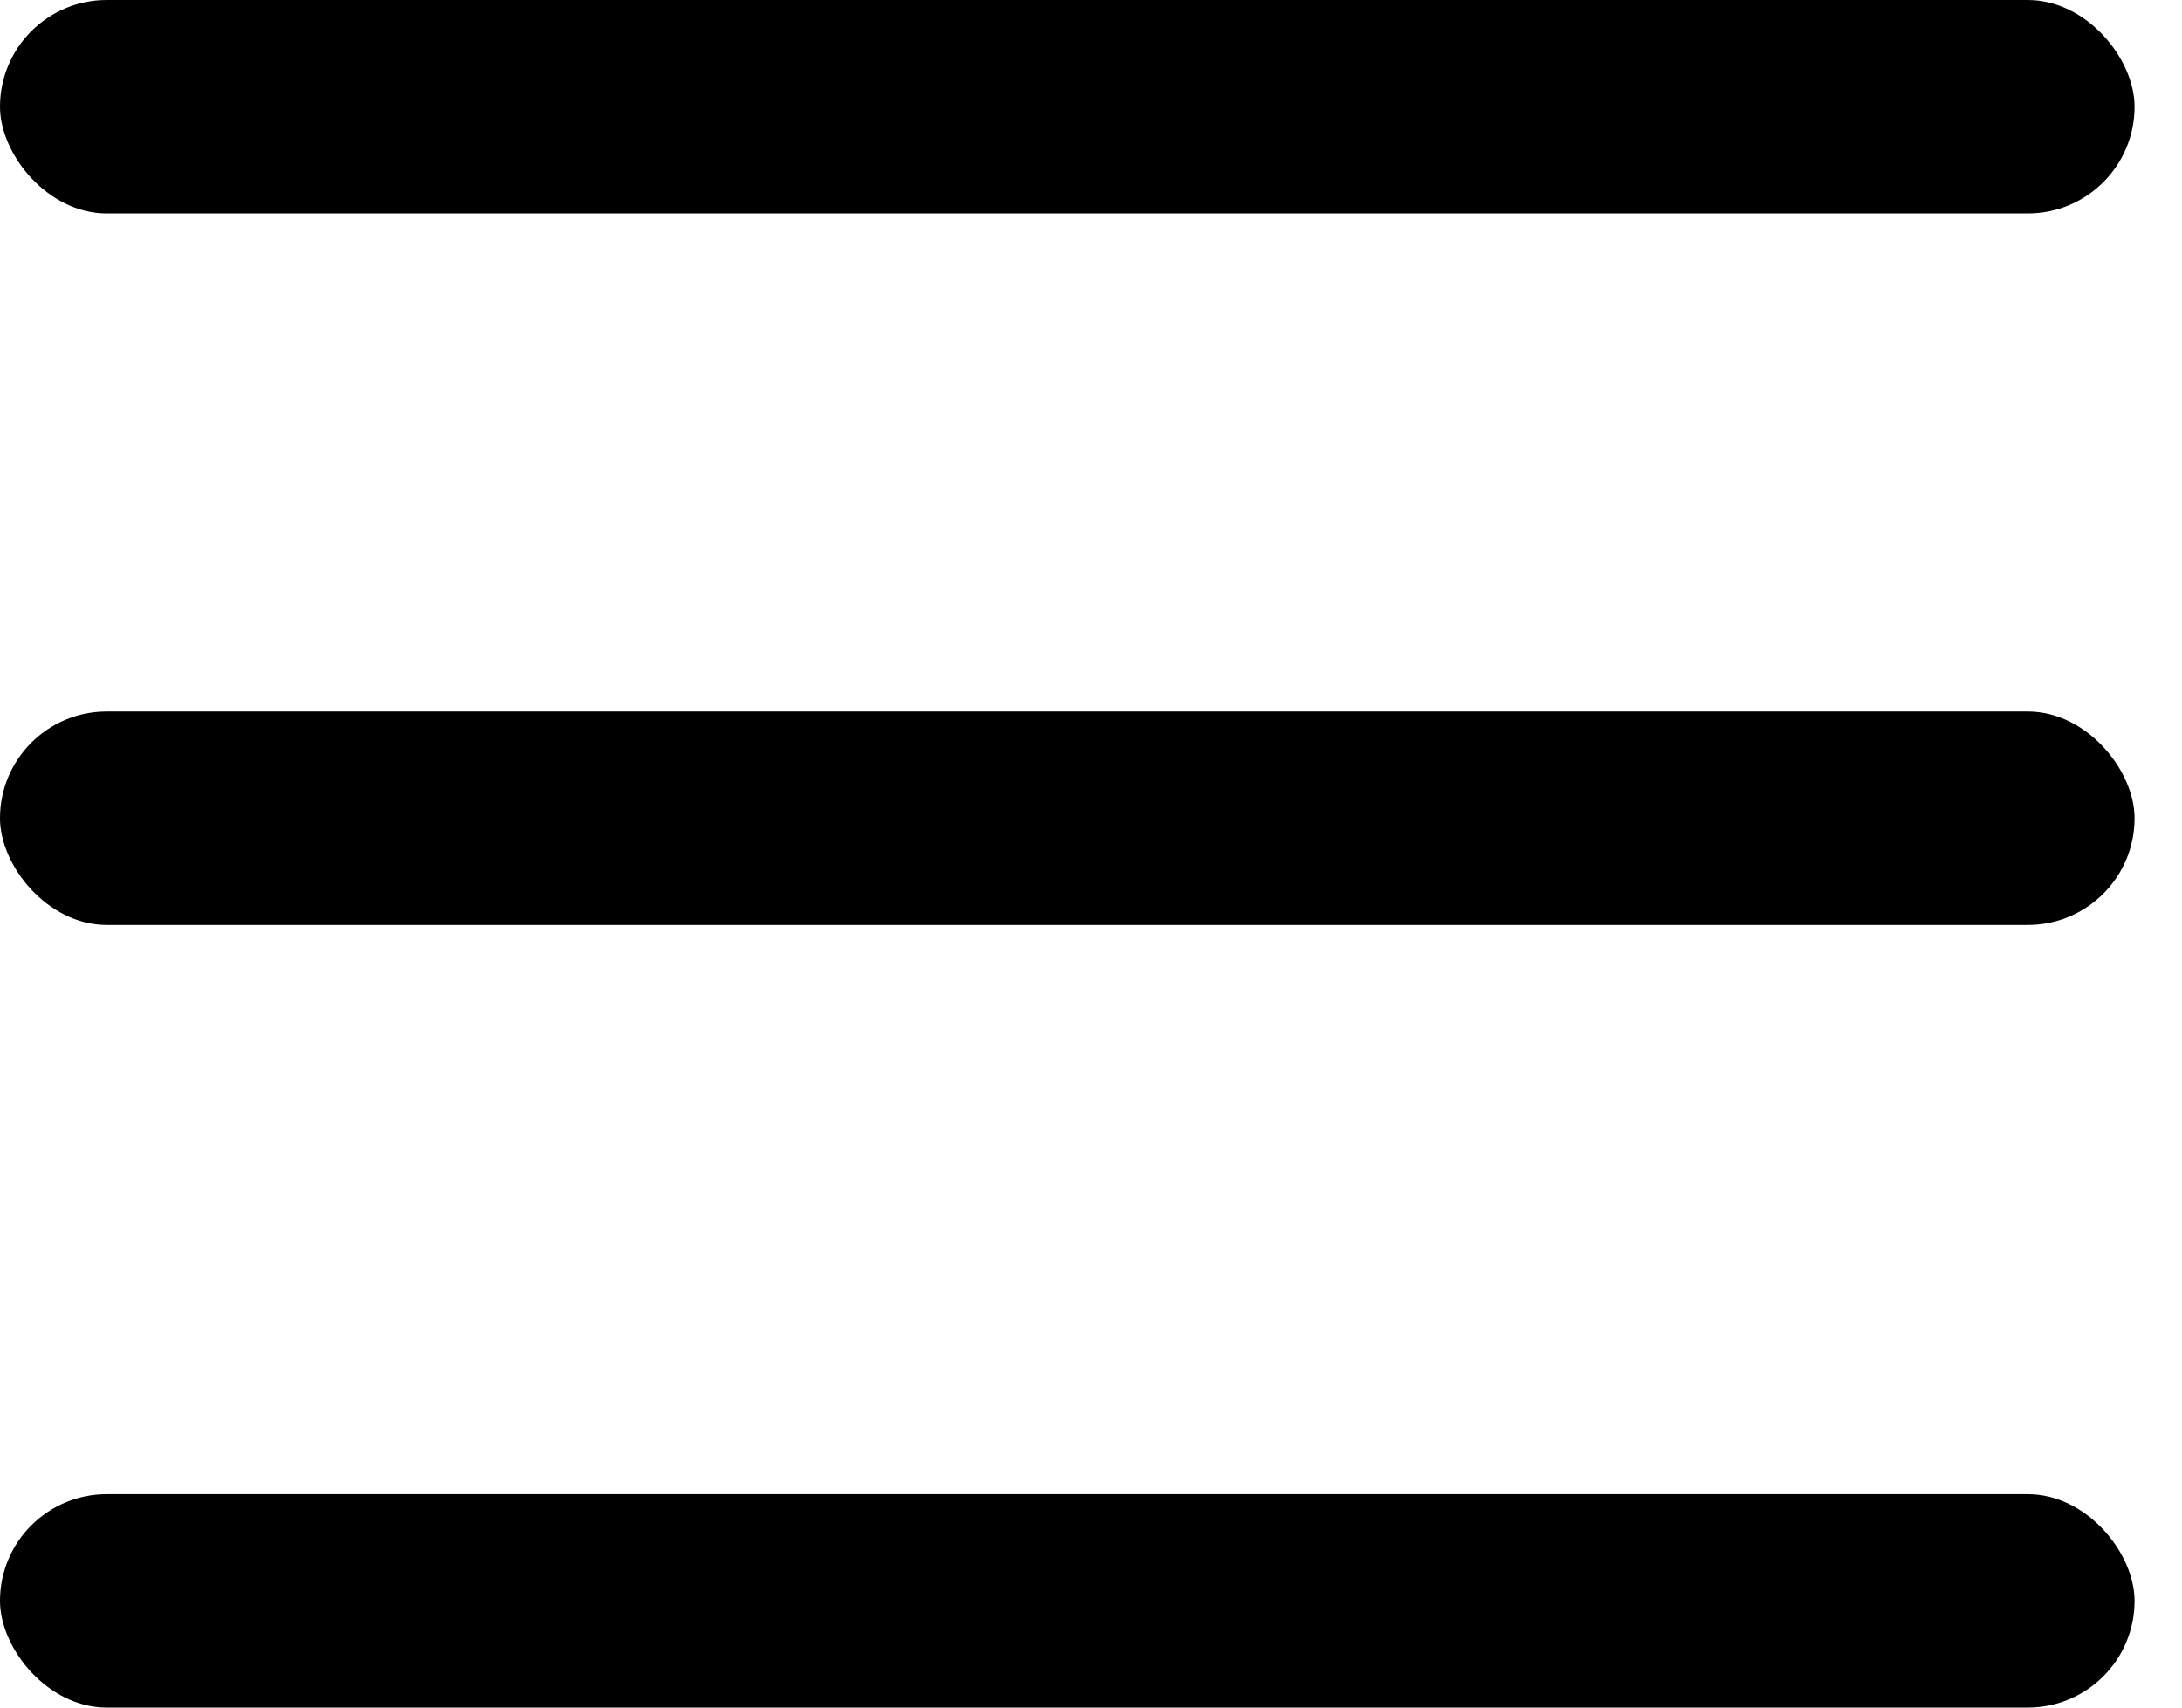
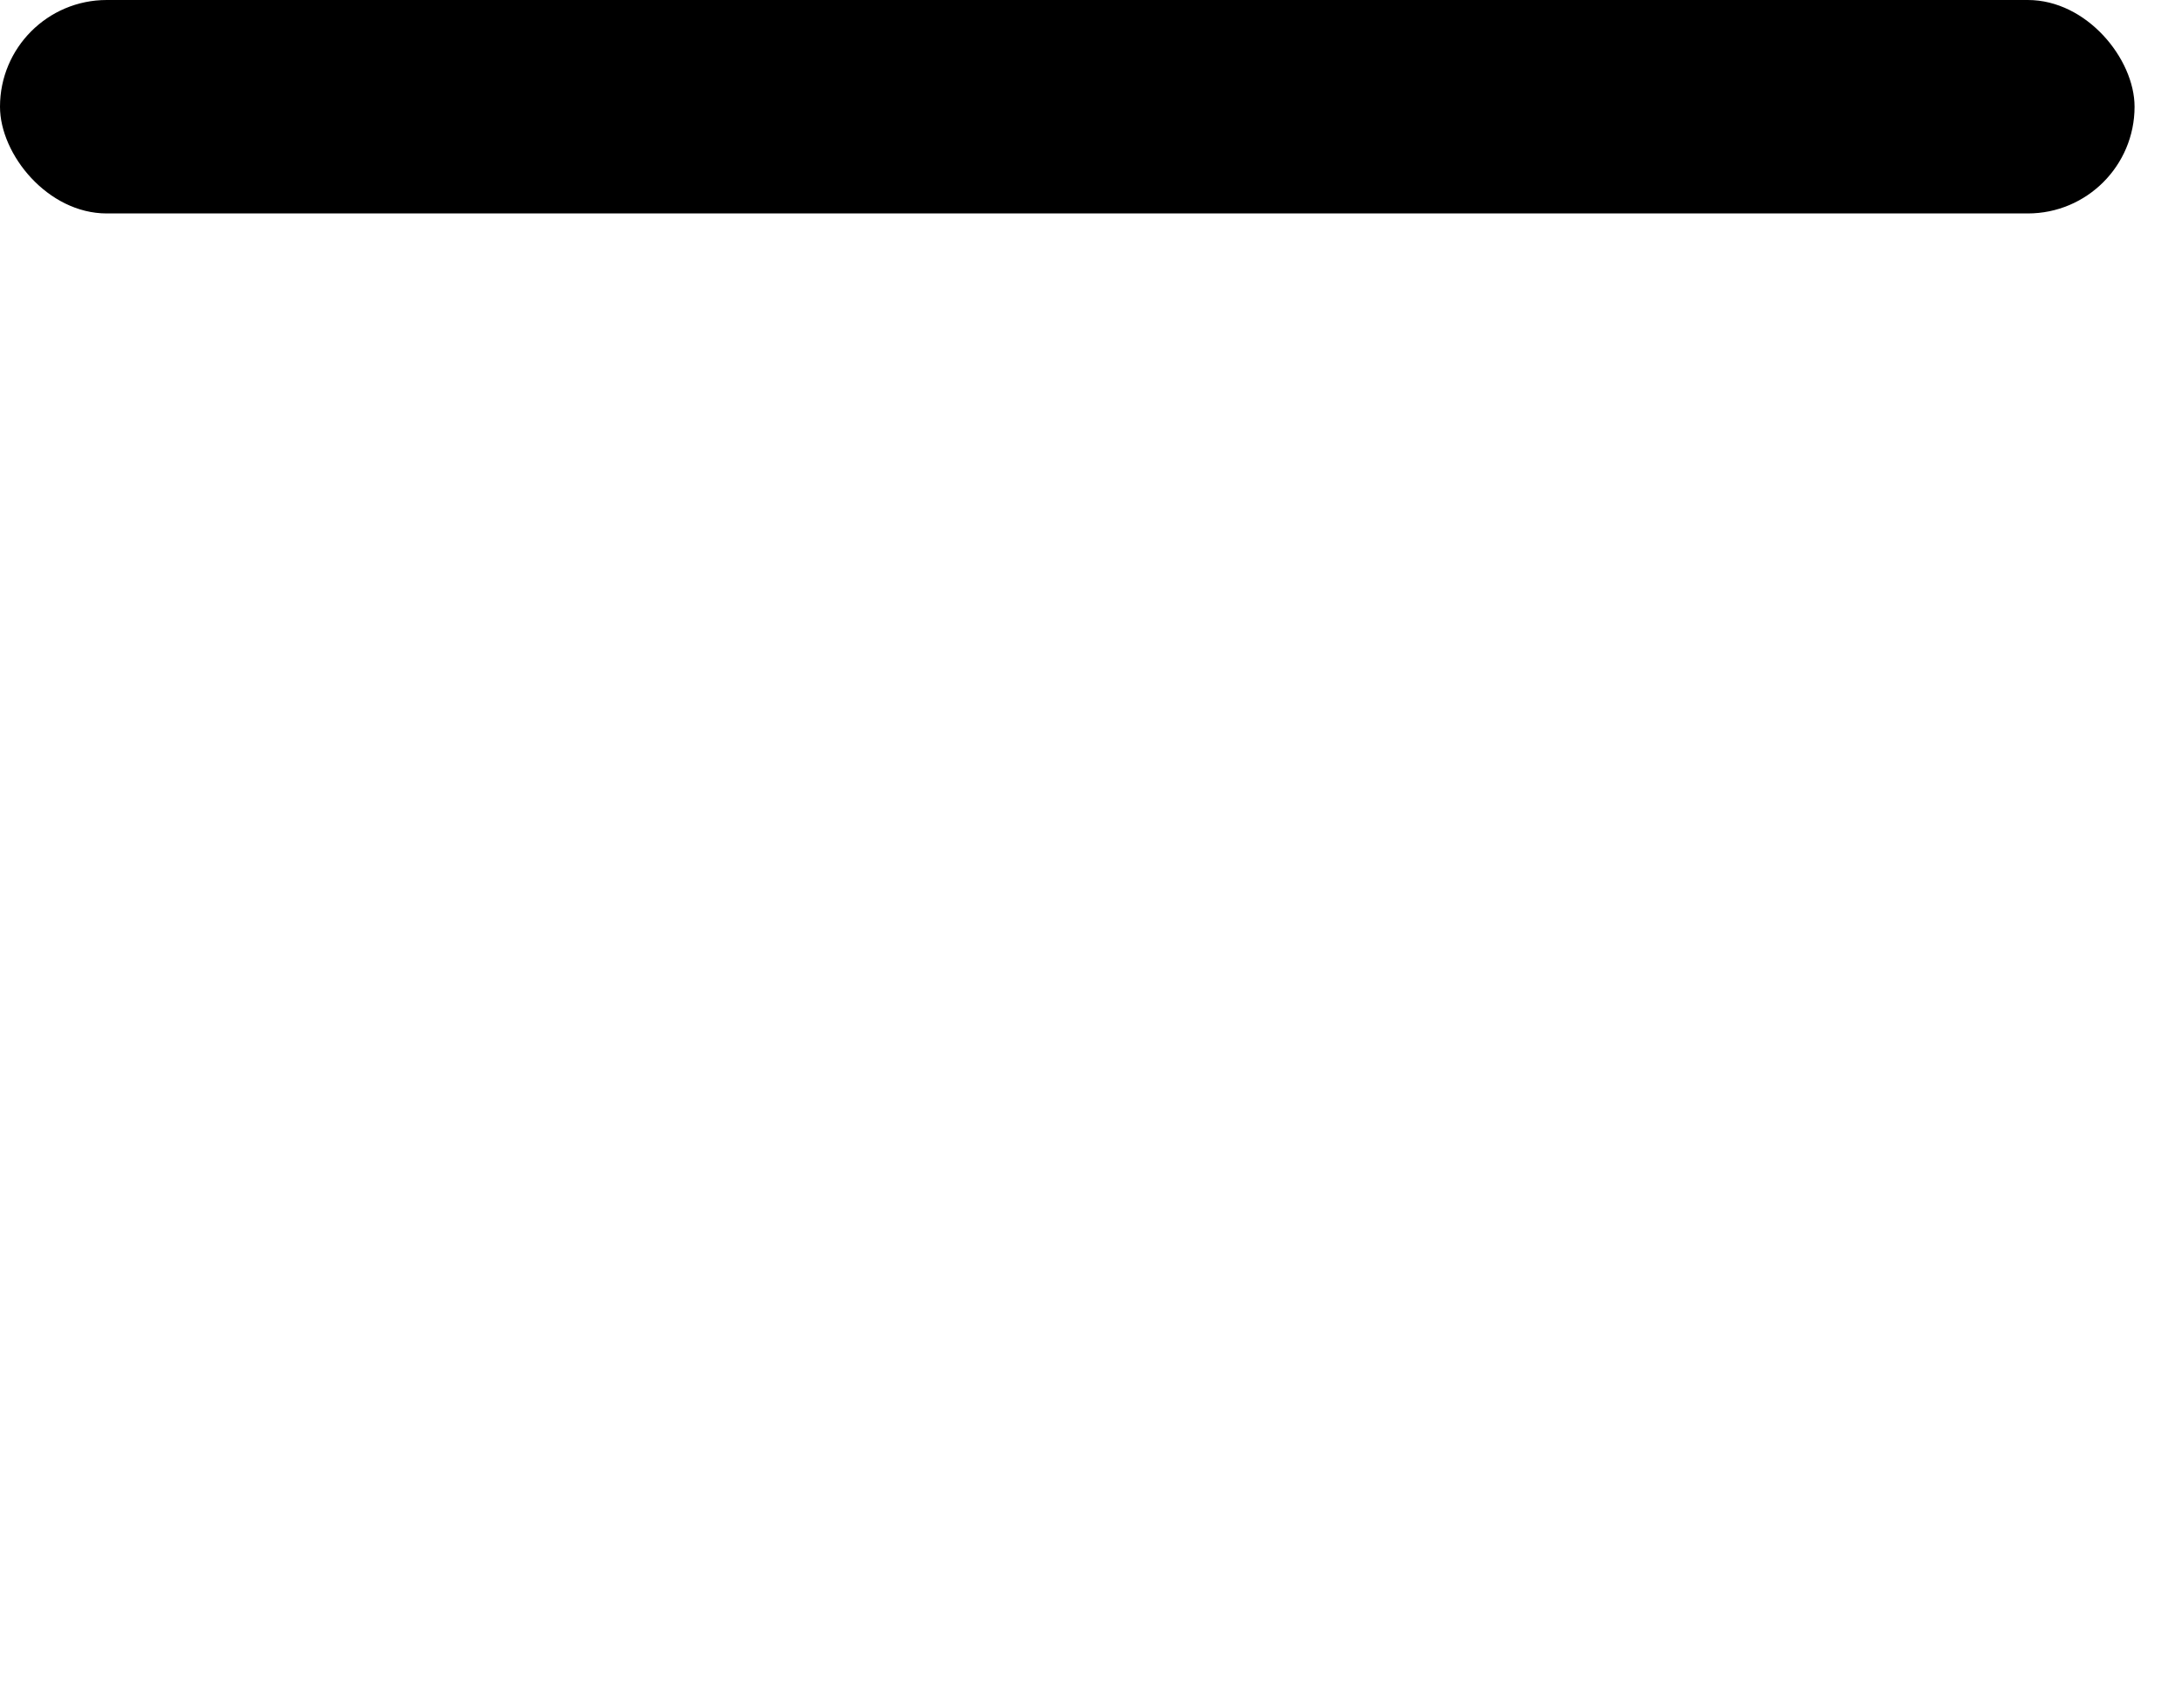
<svg xmlns="http://www.w3.org/2000/svg" width="23" height="18" viewBox="0 0 23 18" fill="none">
  <rect width="22.5" height="2.25" rx="1.125" fill="black" />
-   <rect y="7.5" width="22.5" height="2.25" rx="1.125" fill="black" />
-   <rect y="15.75" width="22.5" height="2.25" rx="1.125" fill="black" />
</svg>